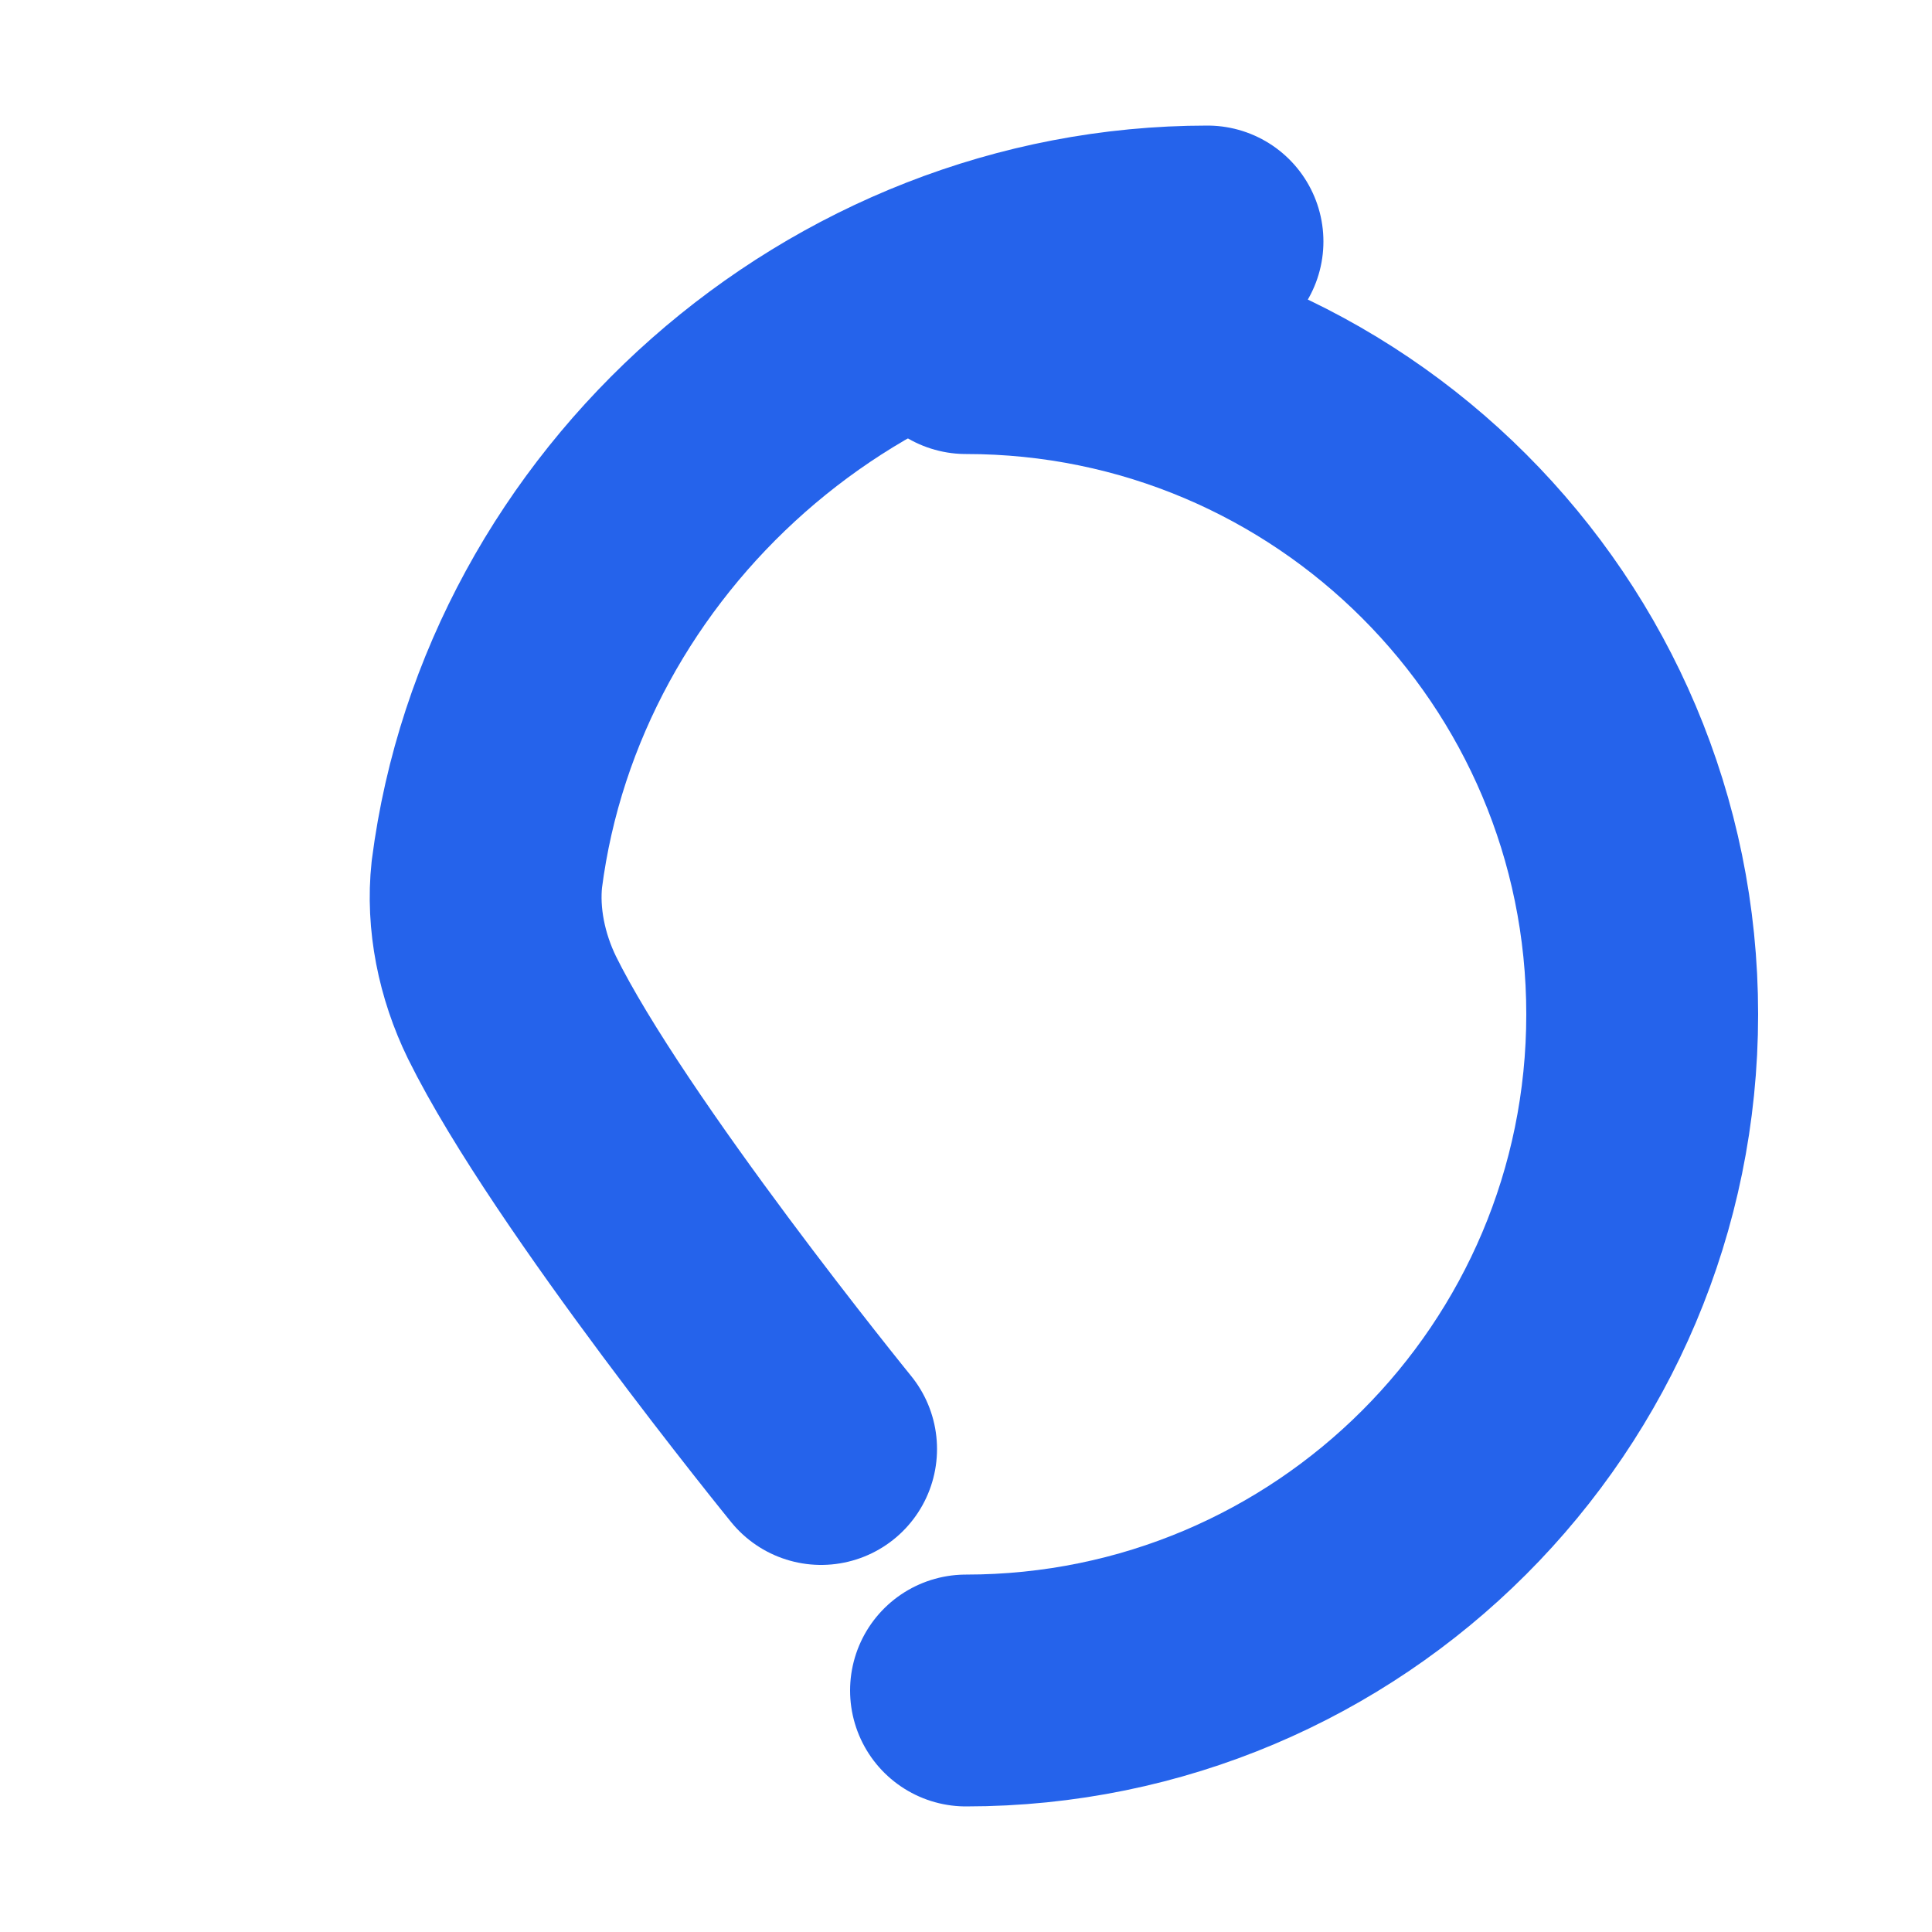
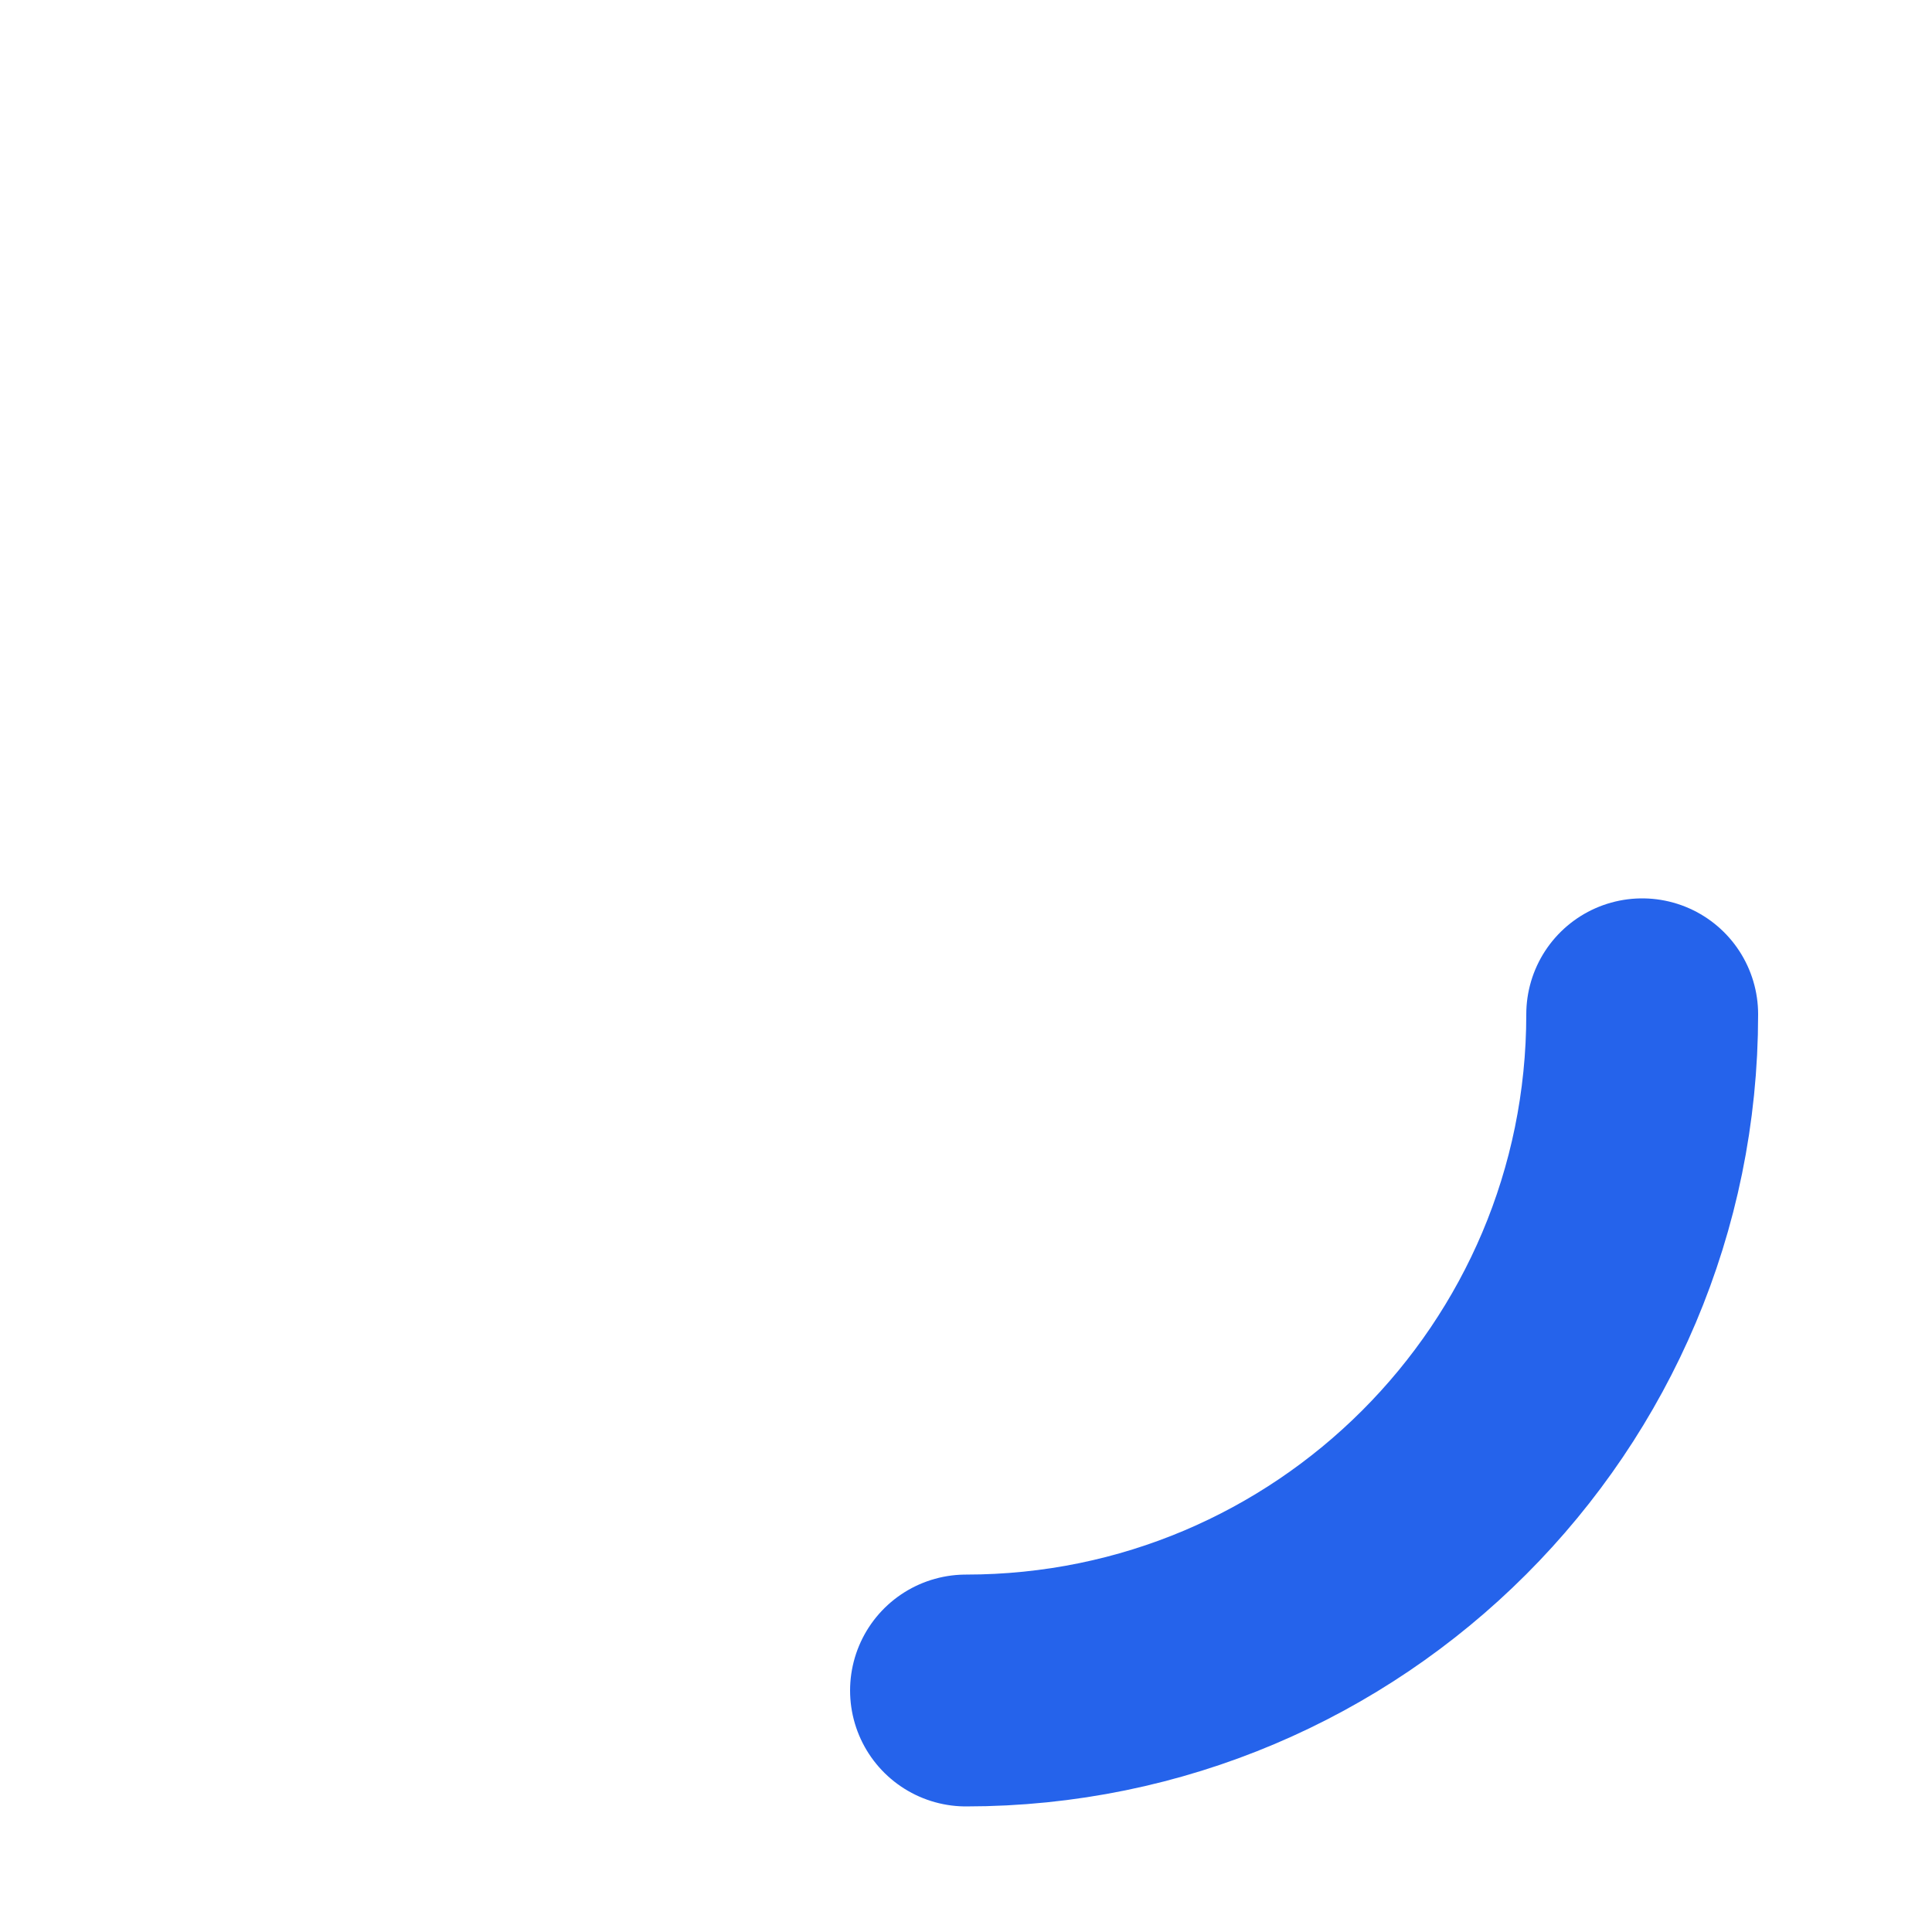
<svg xmlns="http://www.w3.org/2000/svg" width="100" height="100" viewBox="0 0 100 100" fill="none">
-   <path d="M62.5 12.5C43.75 12.5 27.55 26.95 25.2 45.25C24.95 47.55 25.45 50 26.5 52.15C30.5 60.25 42.5 75 42.5 75" stroke="#2563eb" stroke-width="12" stroke-linecap="round" stroke-linejoin="round" />
-   <path d="M50 87.5C69.33 87.5 85 71.83 85 52.5C85 33.17 69.33 17.5 50 17.5" stroke="#2563eb" stroke-width="12" stroke-linecap="round" stroke-linejoin="round" />
+   <path d="M50 87.5C69.33 87.5 85 71.83 85 52.5" stroke="#2563eb" stroke-width="12" stroke-linecap="round" stroke-linejoin="round" />
</svg>